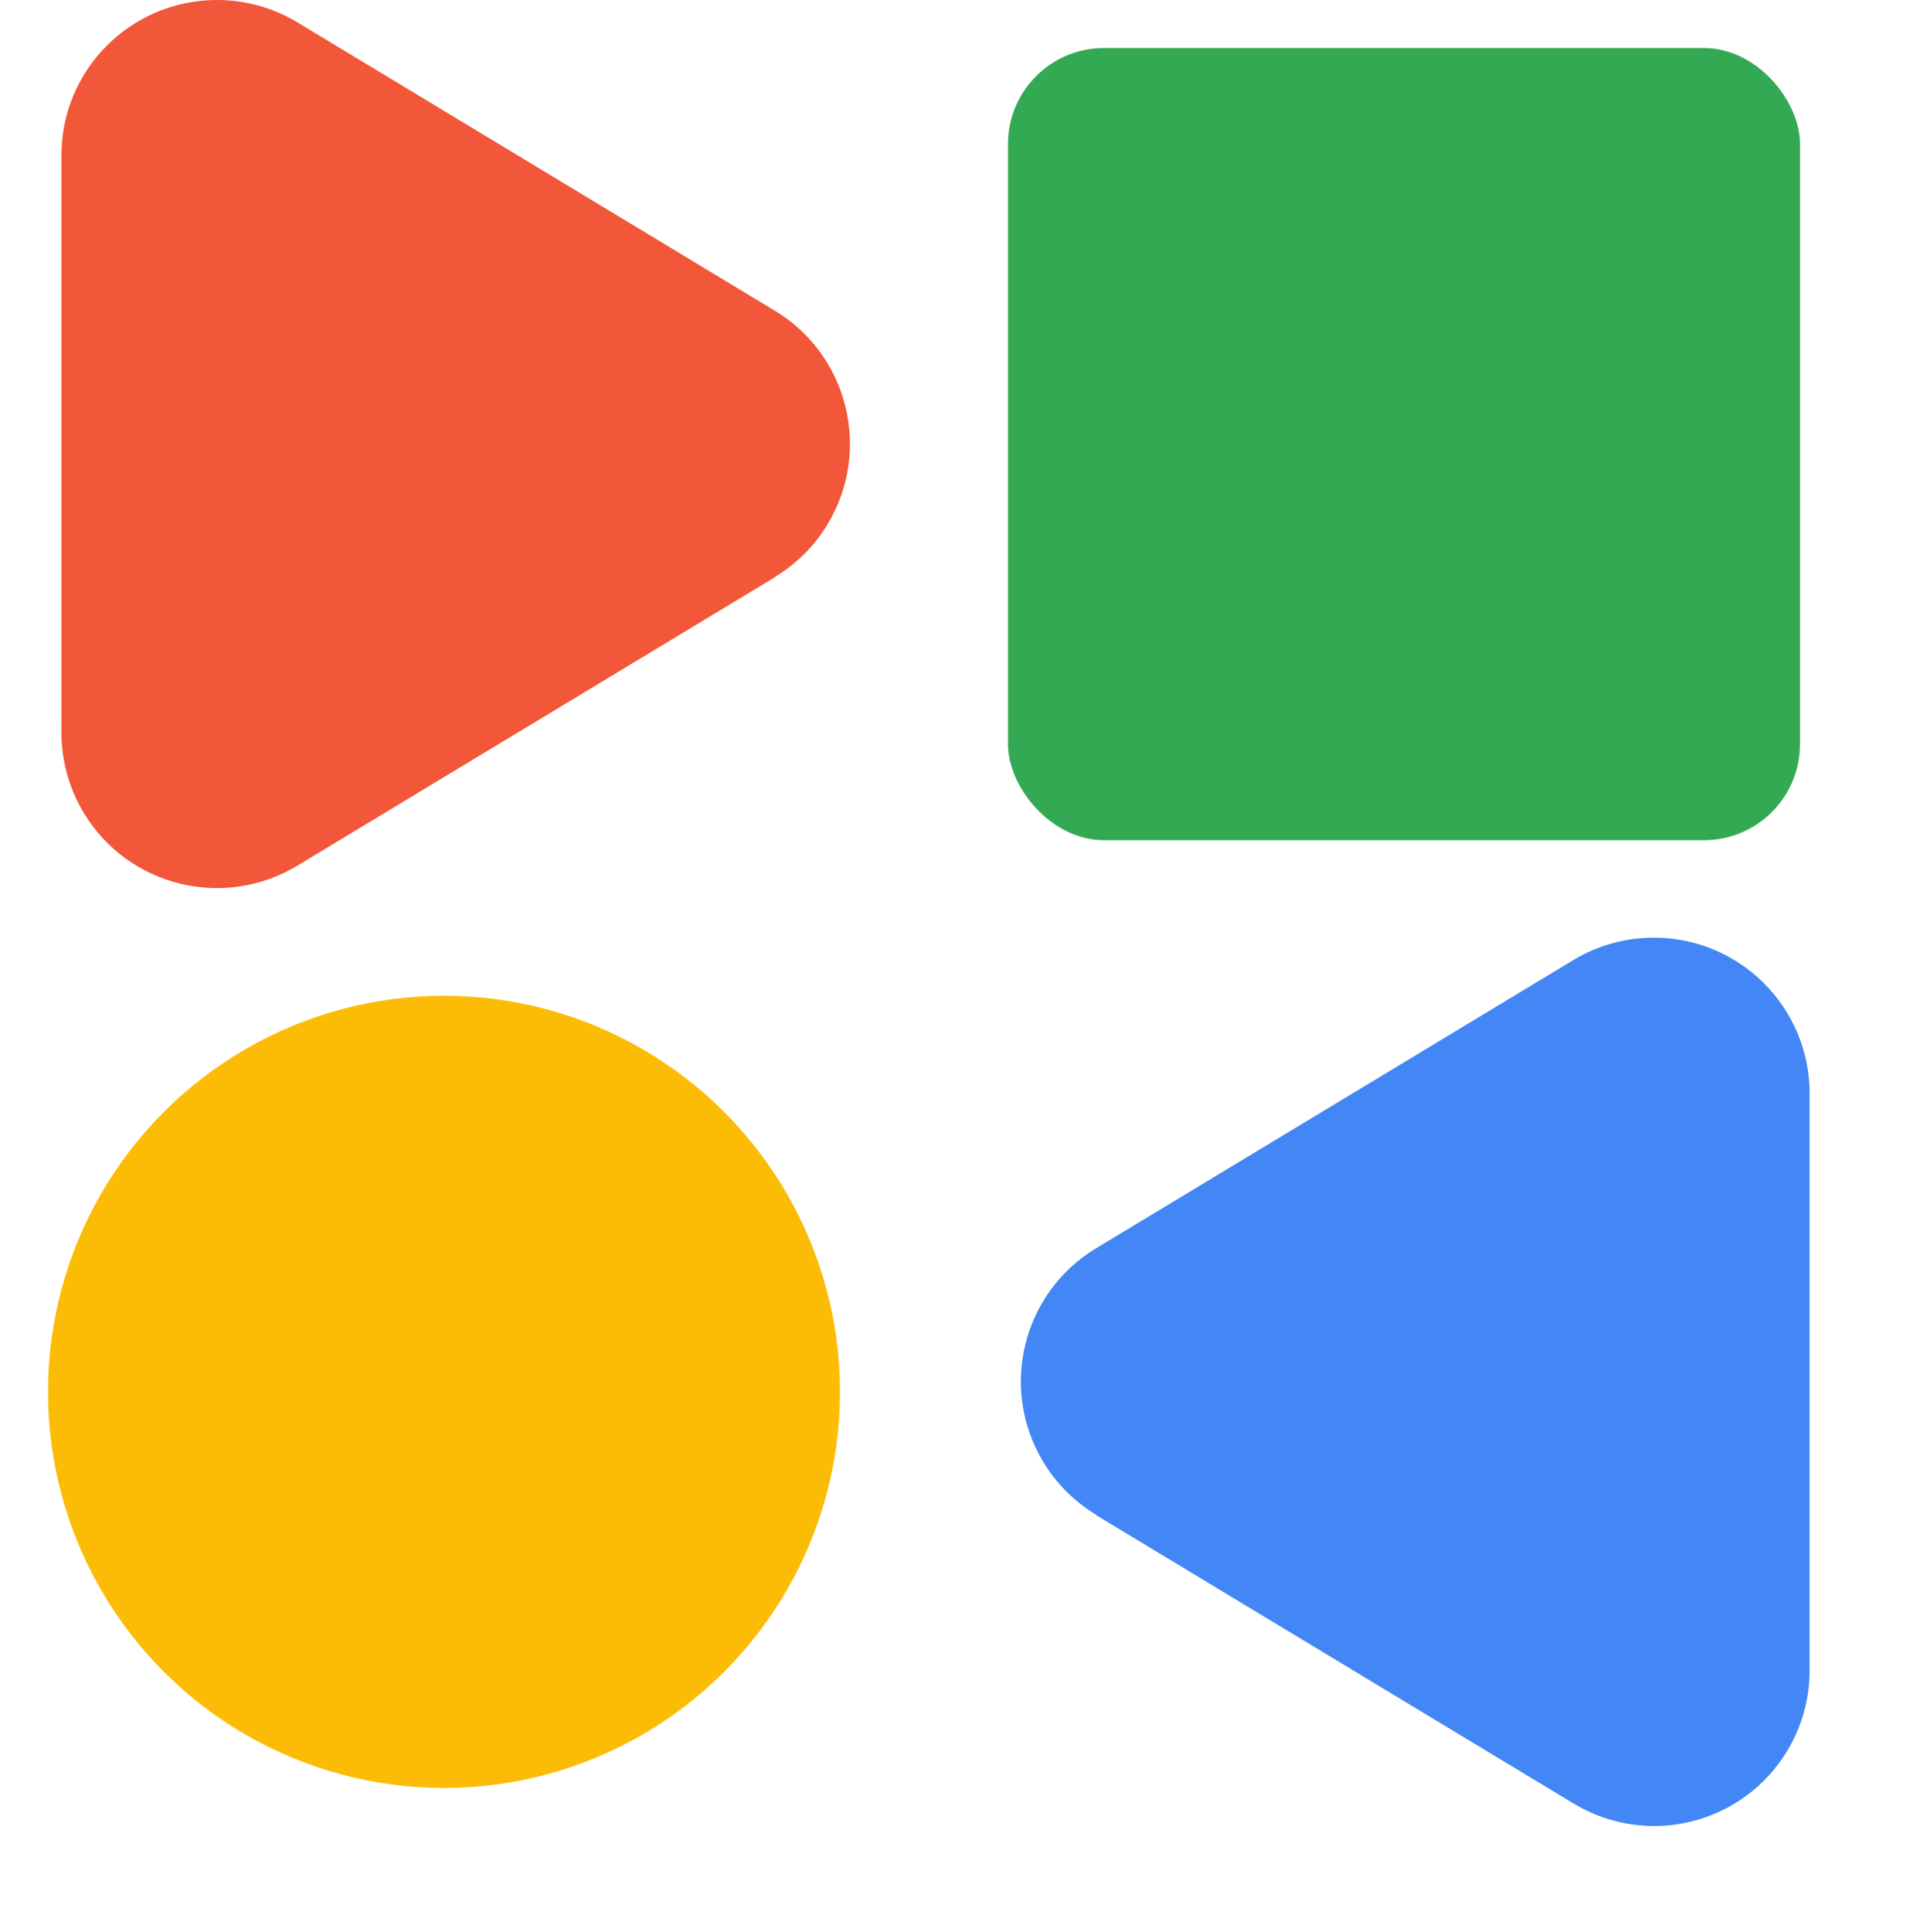
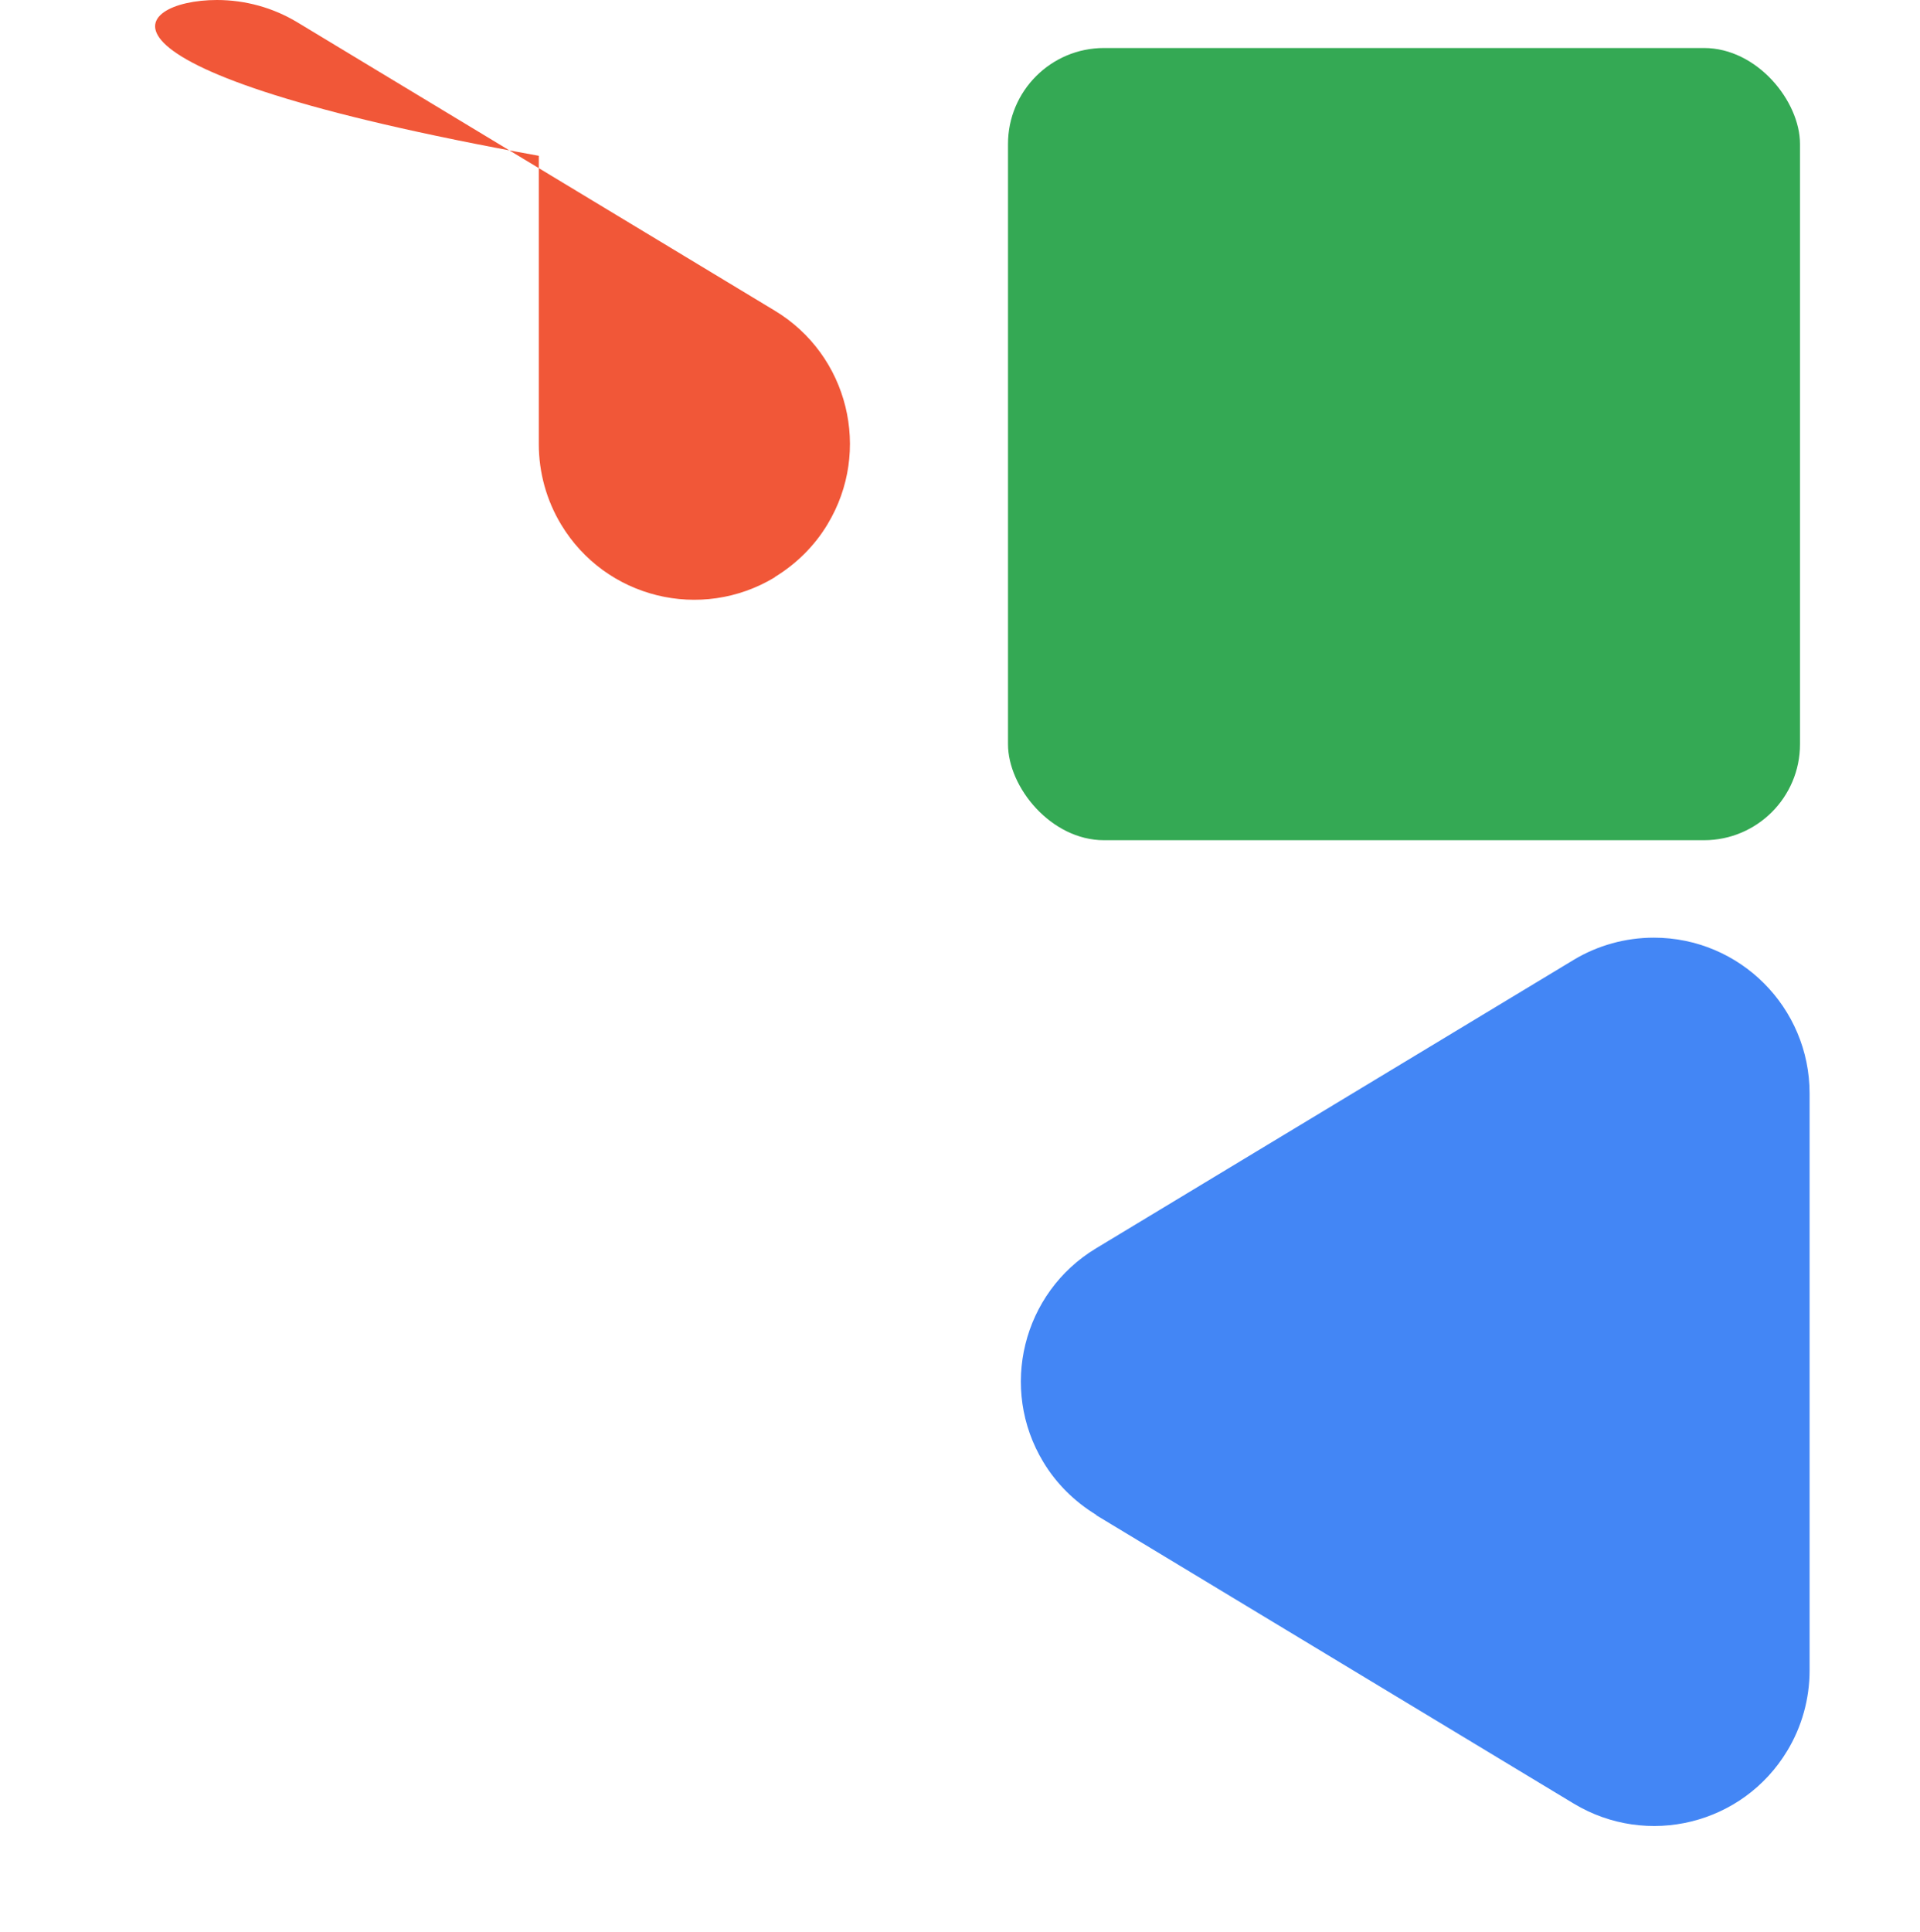
<svg xmlns="http://www.w3.org/2000/svg" id="Capa_2" data-name="Capa 2" viewBox="0 0 80 80.48">
  <defs>
    <style> .cls-1 { fill: none; } .cls-2 { fill: #f15738; } .cls-2, .cls-3 { fill-rule: evenodd; } .cls-4 { fill: #fcbc06; } .cls-3 { fill: #4386f5; } .cls-5 { fill: #34a954; } </style>
  </defs>
  <g id="Layer_1" data-name="Layer 1">
    <g id="Icon">
-       <circle id="Oval" class="cls-1" cx="40" cy="40.48" r="40" />
-       <path id="Rectangle-Copy" class="cls-2" d="M32.28,24.05l-19.89,12.01c-3.07,1.85-7.05.87-8.9-2.2-.61-1.01-.93-2.17-.93-3.35V6.49C2.55,2.9,5.46,0,9.04,0c1.18,0,2.34.32,3.35.93l19.89,12.01c3.07,1.85,4.05,5.84,2.2,8.9-.54.9-1.3,1.65-2.2,2.2Z" />
+       <path id="Rectangle-Copy" class="cls-2" d="M32.28,24.05c-3.07,1.85-7.05.87-8.9-2.2-.61-1.01-.93-2.17-.93-3.35V6.49C2.55,2.9,5.46,0,9.04,0c1.18,0,2.34.32,3.35.93l19.89,12.01c3.07,1.85,4.05,5.84,2.2,8.9-.54.9-1.3,1.65-2.2,2.2Z" />
      <path id="Rectangle-Copy-2" data-name="Rectangle-Copy" class="cls-3" d="M45.68,63.12l19.89,12.01c3.07,1.85,7.05.87,8.9-2.2.61-1.01.93-2.17.93-3.35v-24.03c0-3.58-2.9-6.49-6.49-6.49-1.18,0-2.34.32-3.35.93l-19.89,12.01c-3.07,1.85-4.05,5.84-2.2,8.9.54.9,1.3,1.65,2.2,2.2Z" />
-       <circle id="Oval-2" data-name="Oval" class="cls-4" cx="18.5" cy="57.98" r="16.5" />
      <rect id="Rectangle" class="cls-5" x="42" y="2" width="33" height="33" rx="4" ry="4" />
    </g>
  </g>
</svg>